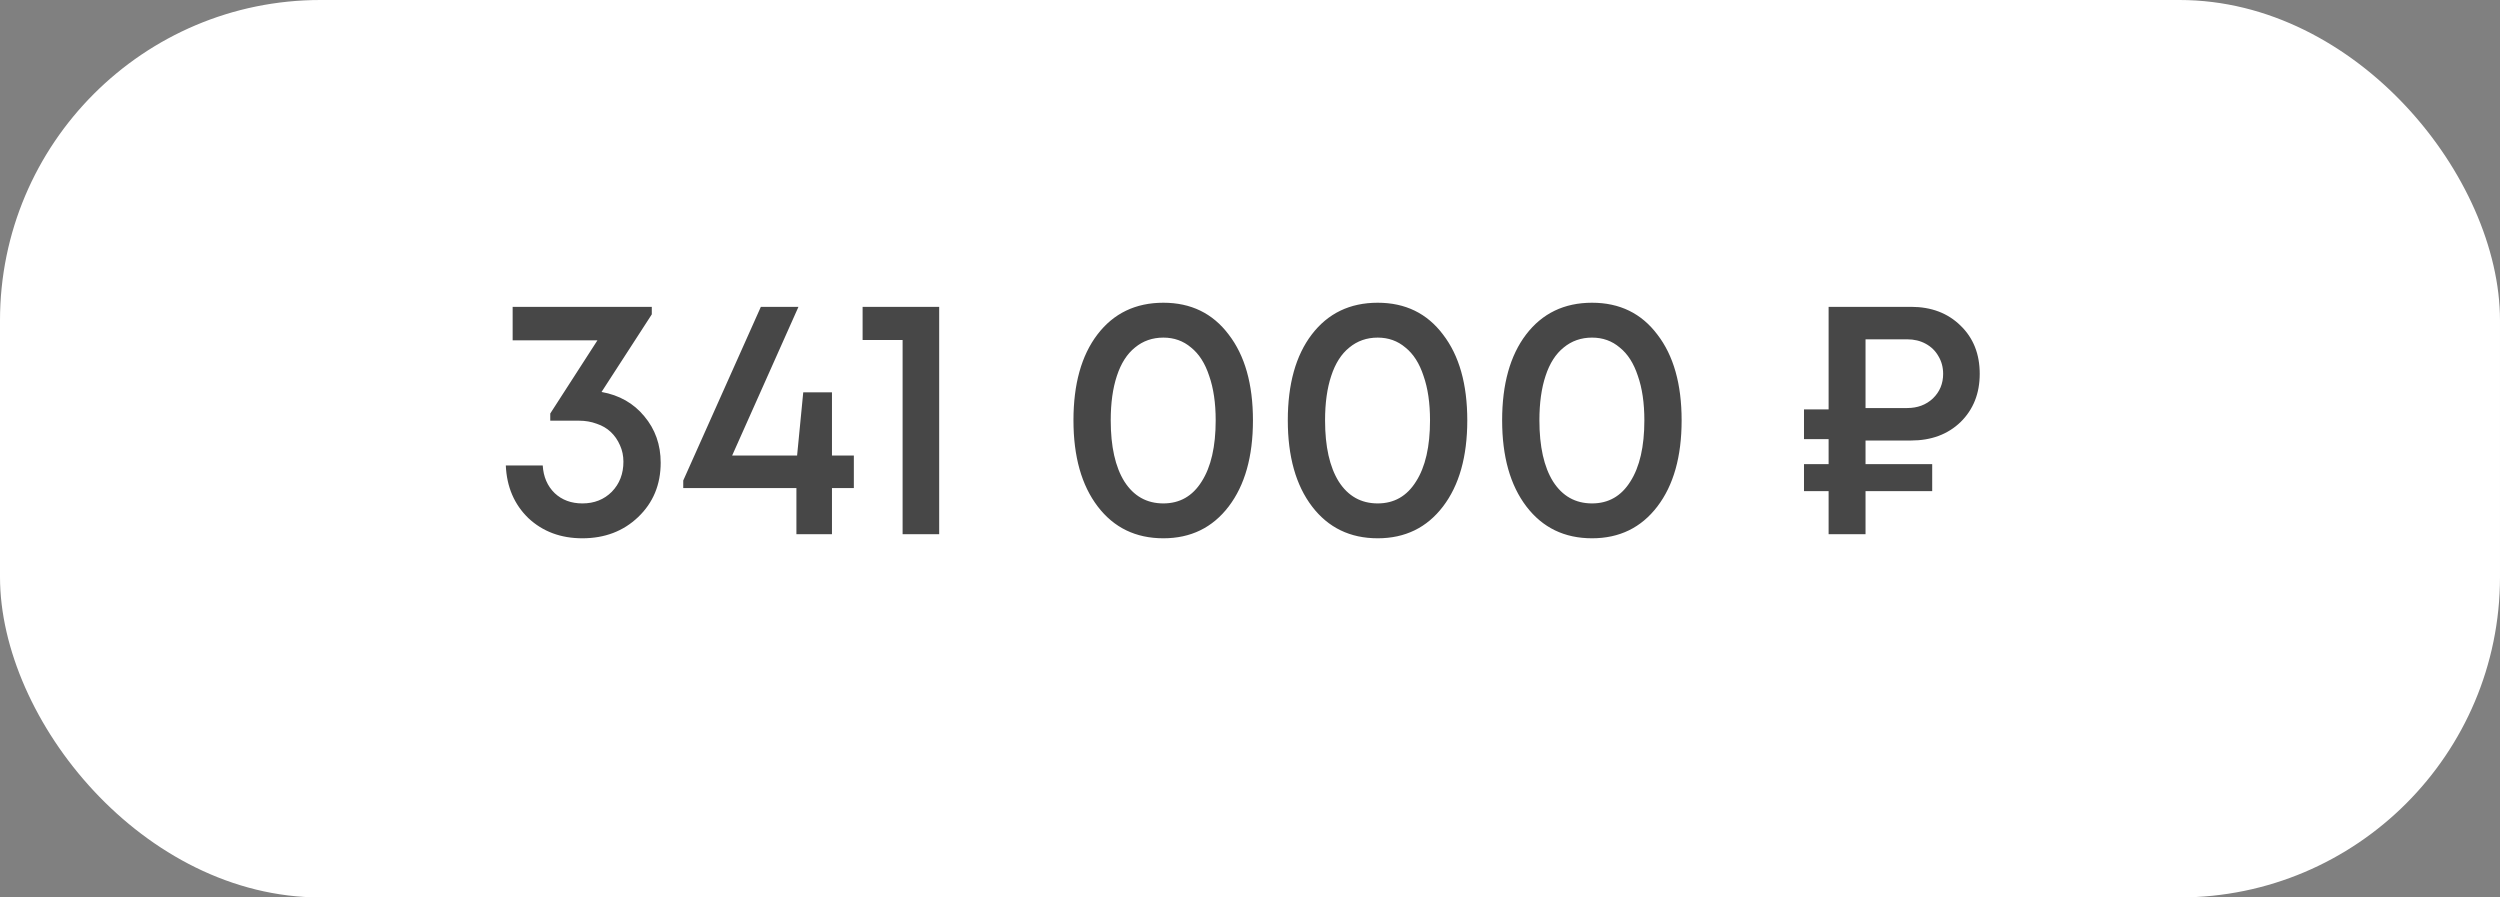
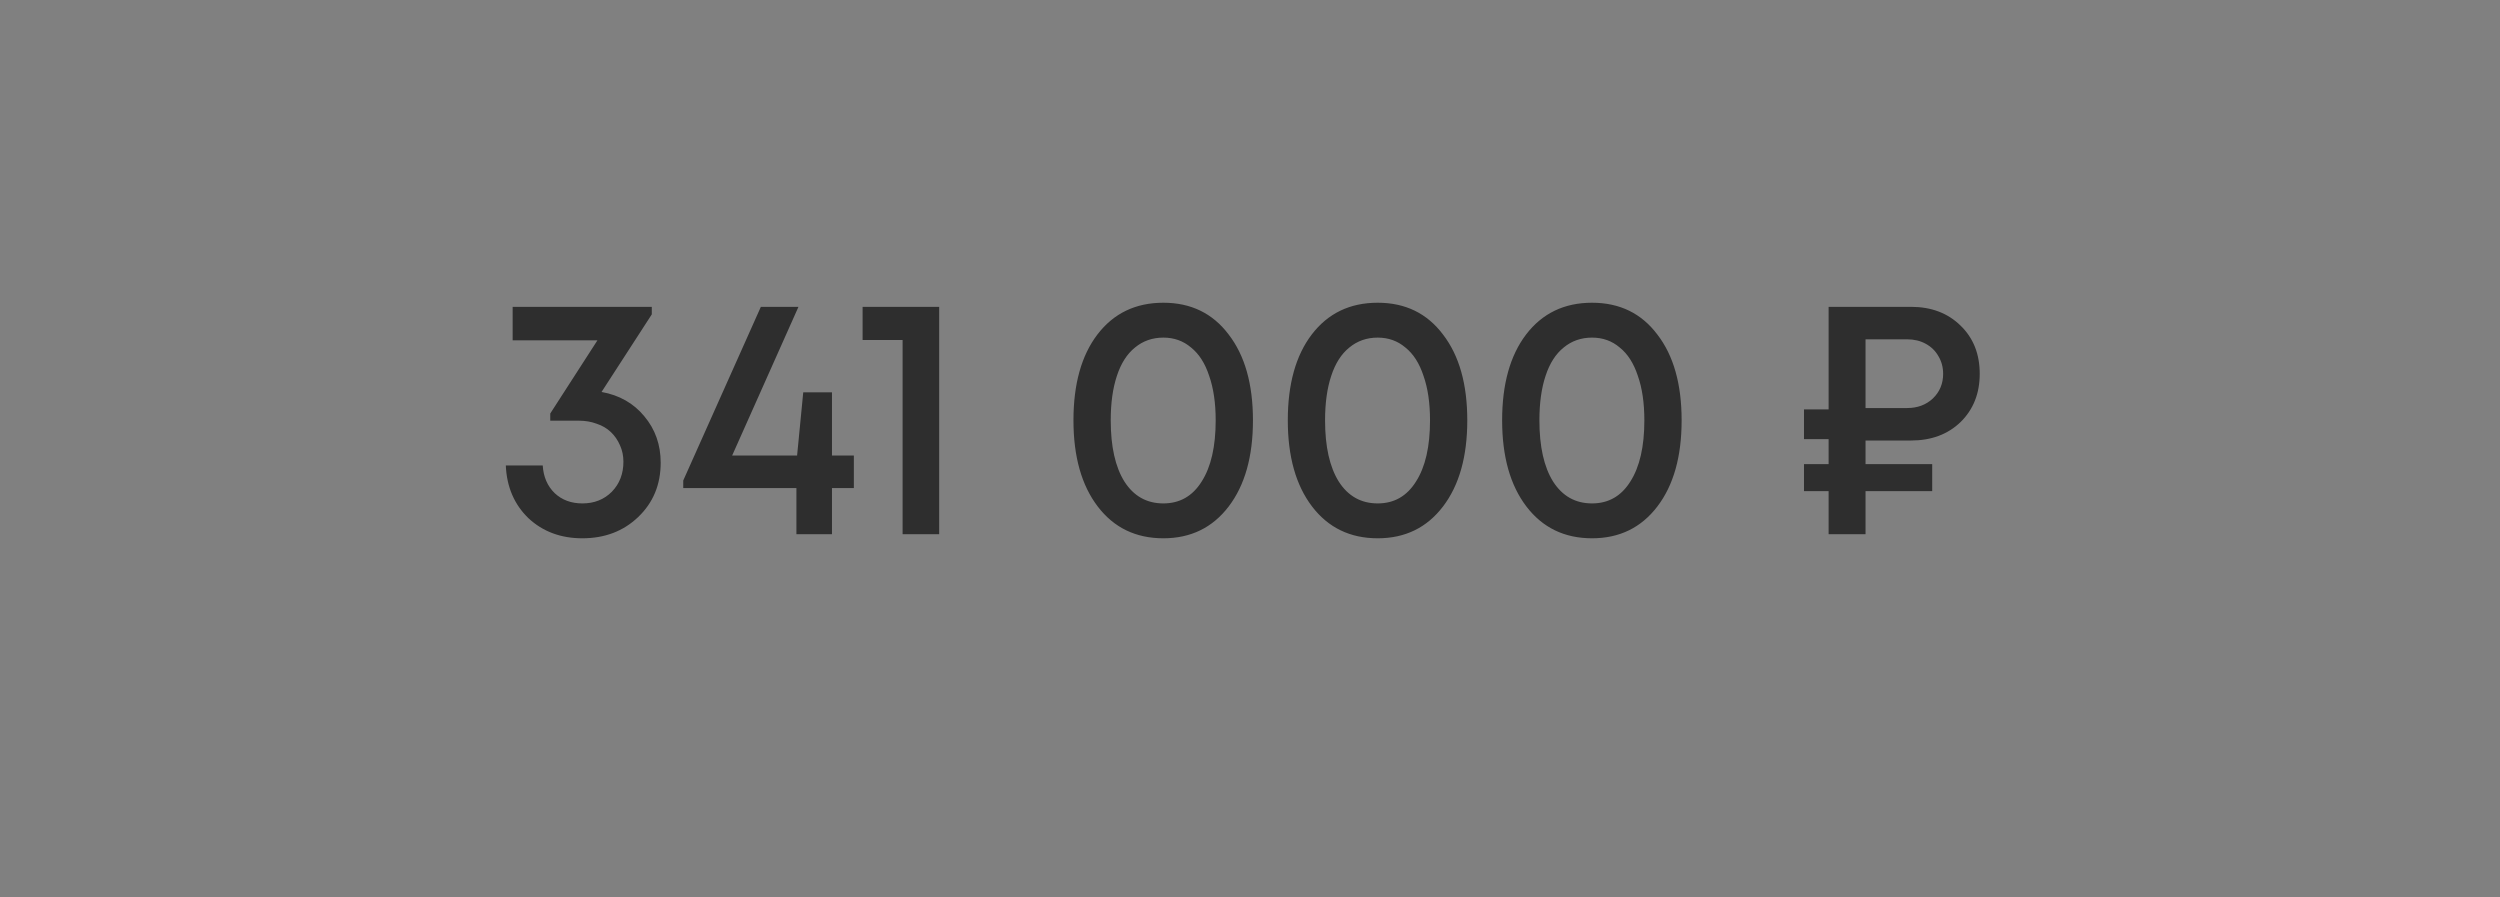
<svg xmlns="http://www.w3.org/2000/svg" width="117" height="42" viewBox="0 0 117 42" fill="none">
  <rect x="0" y="0" width="117" height="42" fill="#808080" stroke="none" />
-   <rect width="117" height="42" rx="15" fill="white" />
  <path opacity="0.8" d="M28.152 18.344C28.984 18.493 29.651 18.872 30.152 19.48C30.664 20.088 30.92 20.813 30.92 21.656C30.92 22.68 30.568 23.528 29.864 24.2C29.171 24.861 28.301 25.192 27.256 25.192C26.243 25.192 25.4 24.877 24.728 24.248C24.067 23.608 23.715 22.787 23.672 21.784H25.4C25.432 22.317 25.619 22.749 25.96 23.08C26.301 23.4 26.733 23.56 27.256 23.56C27.811 23.56 28.269 23.379 28.632 23.016C28.995 22.643 29.176 22.173 29.176 21.608C29.176 21.331 29.123 21.075 29.016 20.84C28.909 20.595 28.765 20.387 28.584 20.216C28.403 20.045 28.184 19.917 27.928 19.832C27.672 19.736 27.395 19.688 27.096 19.688H25.752V19.352L27.96 15.928H23.992V14.36H30.504V14.712L28.152 18.344ZM39.96 21.32V22.84H38.936V25H37.272V22.84H31.976V22.488L35.608 14.36H37.368L34.264 21.32H37.304L37.592 18.36H38.936V21.32H39.96ZM40.37 14.36H43.954V25H42.242V15.912H40.37V14.36ZM54.446 25.192C53.155 25.192 52.131 24.696 51.374 23.704C50.617 22.712 50.238 21.368 50.238 19.672C50.238 17.976 50.611 16.637 51.358 15.656C52.115 14.664 53.145 14.168 54.446 14.168C55.736 14.168 56.755 14.664 57.502 15.656C58.259 16.637 58.638 17.976 58.638 19.672C58.638 21.368 58.259 22.712 57.502 23.704C56.745 24.696 55.726 25.192 54.446 25.192ZM54.446 23.56C55.214 23.56 55.811 23.219 56.238 22.536C56.675 21.853 56.894 20.899 56.894 19.672C56.894 18.861 56.792 18.168 56.59 17.592C56.398 17.005 56.115 16.563 55.742 16.264C55.379 15.955 54.947 15.8 54.446 15.8C53.934 15.8 53.491 15.955 53.118 16.264C52.745 16.563 52.462 17.005 52.27 17.592C52.078 18.168 51.982 18.861 51.982 19.672C51.982 20.899 52.195 21.853 52.622 22.536C53.059 23.219 53.667 23.56 54.446 23.56ZM64.477 25.192C63.187 25.192 62.163 24.696 61.405 23.704C60.648 22.712 60.269 21.368 60.269 19.672C60.269 17.976 60.642 16.637 61.389 15.656C62.147 14.664 63.176 14.168 64.477 14.168C65.768 14.168 66.787 14.664 67.533 15.656C68.29 16.637 68.669 17.976 68.669 19.672C68.669 21.368 68.29 22.712 67.533 23.704C66.776 24.696 65.757 25.192 64.477 25.192ZM64.477 23.56C65.245 23.56 65.843 23.219 66.269 22.536C66.707 21.853 66.925 20.899 66.925 19.672C66.925 18.861 66.824 18.168 66.621 17.592C66.429 17.005 66.147 16.563 65.773 16.264C65.41 15.955 64.978 15.8 64.477 15.8C63.965 15.8 63.523 15.955 63.149 16.264C62.776 16.563 62.493 17.005 62.301 17.592C62.109 18.168 62.013 18.861 62.013 19.672C62.013 20.899 62.227 21.853 62.653 22.536C63.09 23.219 63.699 23.56 64.477 23.56ZM74.508 25.192C73.218 25.192 72.194 24.696 71.436 23.704C70.679 22.712 70.3 21.368 70.3 19.672C70.3 17.976 70.674 16.637 71.42 15.656C72.178 14.664 73.207 14.168 74.508 14.168C75.799 14.168 76.818 14.664 77.564 15.656C78.322 16.637 78.7 17.976 78.7 19.672C78.7 21.368 78.322 22.712 77.564 23.704C76.807 24.696 75.788 25.192 74.508 25.192ZM74.508 23.56C75.276 23.56 75.874 23.219 76.3 22.536C76.738 21.853 76.956 20.899 76.956 19.672C76.956 18.861 76.855 18.168 76.652 17.592C76.46 17.005 76.178 16.563 75.804 16.264C75.442 15.955 75.01 15.8 74.508 15.8C73.996 15.8 73.554 15.955 73.18 16.264C72.807 16.563 72.524 17.005 72.332 17.592C72.14 18.168 72.044 18.861 72.044 19.672C72.044 20.899 72.258 21.853 72.684 22.536C73.122 23.219 73.73 23.56 74.508 23.56ZM89.435 20.616H87.307V21.72H90.427V22.984H87.307V25H85.579V22.984H84.427V21.72H85.579V20.552H84.427V19.16H85.579V14.36H89.435C90.384 14.36 91.157 14.653 91.755 15.24C92.352 15.816 92.651 16.568 92.651 17.496C92.651 18.413 92.352 19.165 91.755 19.752C91.157 20.328 90.384 20.616 89.435 20.616ZM90.939 17.496C90.939 17.187 90.864 16.909 90.715 16.664C90.576 16.419 90.379 16.227 90.123 16.088C89.867 15.949 89.579 15.88 89.259 15.88H87.307V19.096H89.259C89.739 19.096 90.139 18.947 90.459 18.648C90.779 18.339 90.939 17.955 90.939 17.496Z" fill="#1A1A1A" />
</svg>